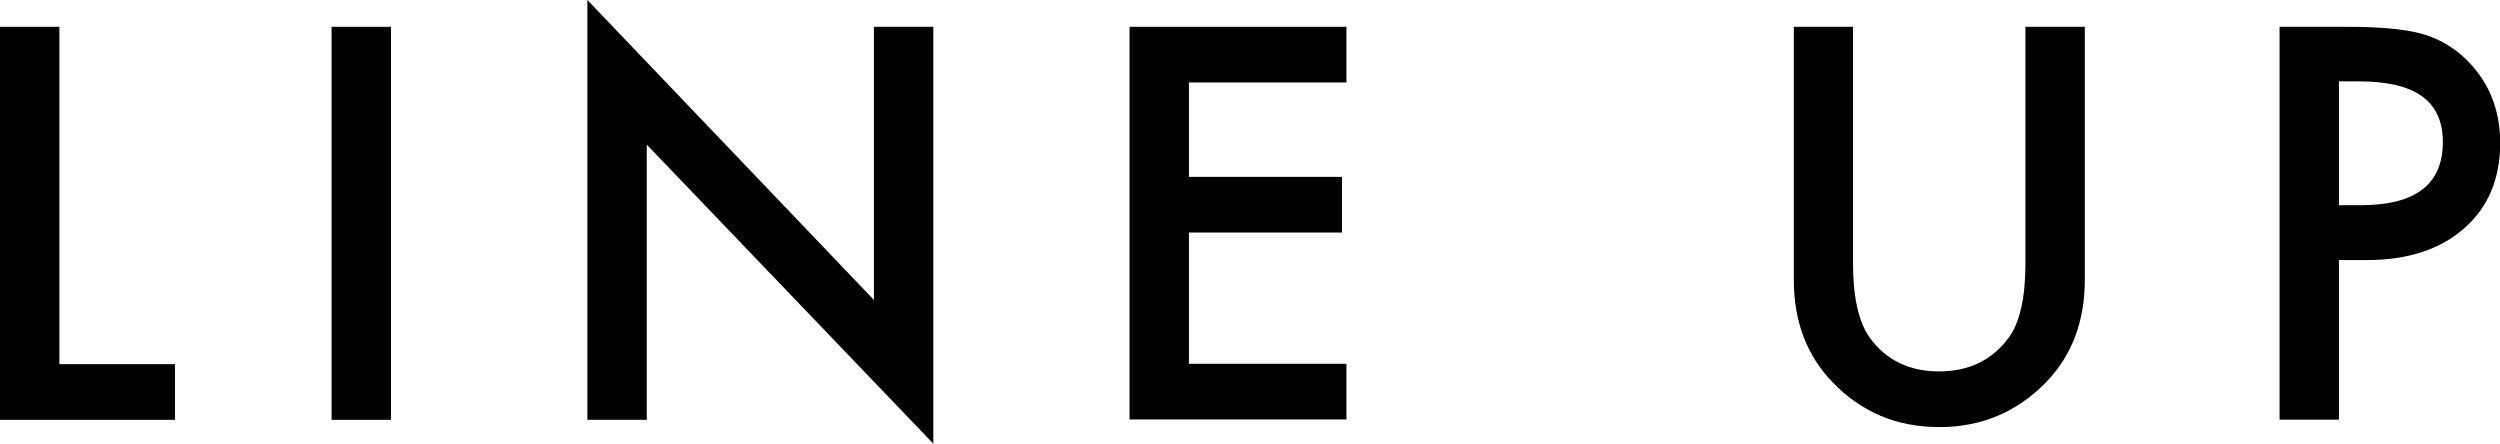
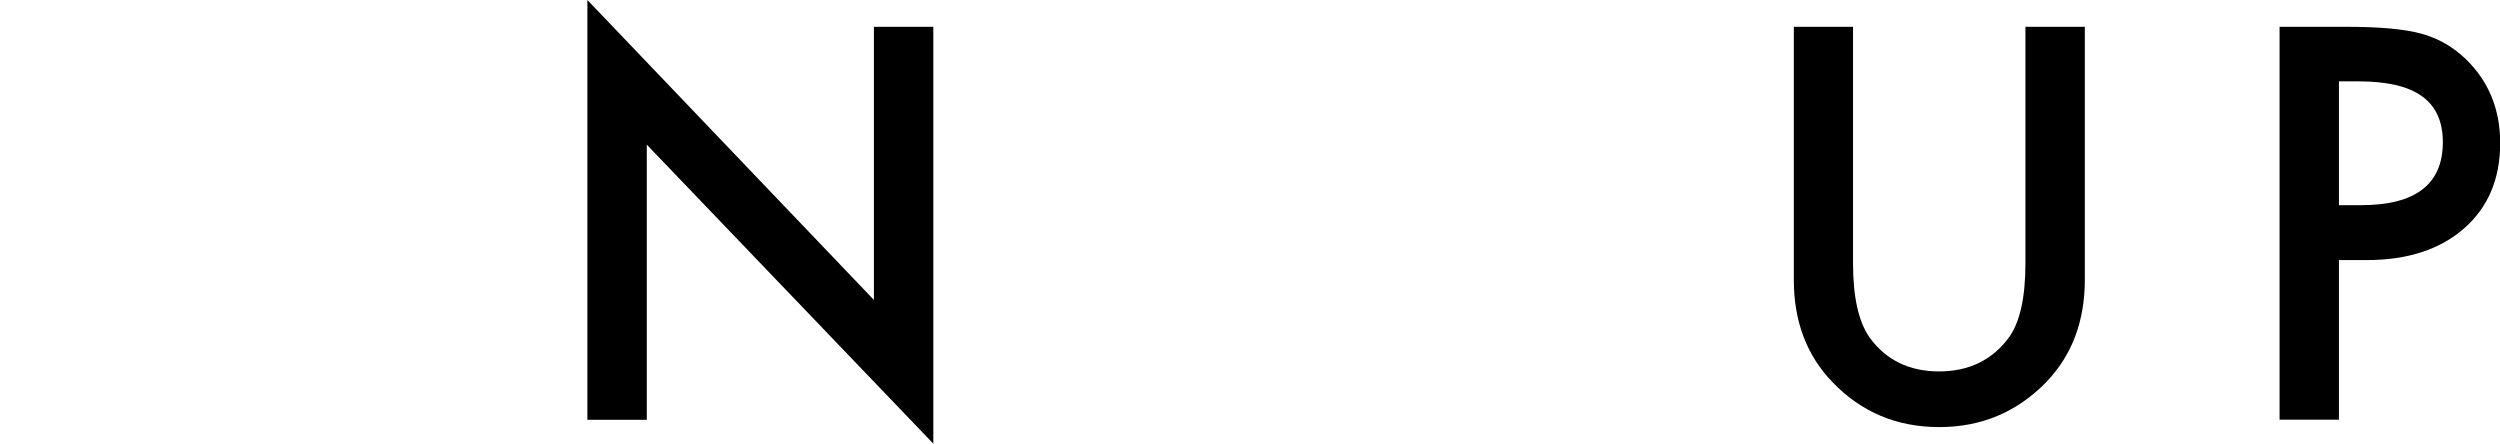
<svg xmlns="http://www.w3.org/2000/svg" id="_レイヤー_2" data-name="レイヤー_2" viewBox="0 0 134.28 23.83">
  <g id="_デザイン" data-name="デザイン">
    <g>
-       <path d="M3.19,1.44v18.12h6.21v2.99H0V1.44h3.19Z" />
-       <path d="M21,1.44v21.11h-3.19V1.44h3.19Z" />
      <path d="M31.55,22.54V0l15.39,16.11V1.44h3.19v22.39l-15.39-16.06v14.78h-3.19Z" />
-       <path d="M72.32,4.43h-8.46v5.07h8.22v2.99h-8.22v7.05h8.46v2.99h-11.65V1.44h11.65v2.99Z" />
      <path d="M99.53,1.44v12.71c0,1.81.3,3.14.89,3.98.88,1.21,2.13,1.82,3.73,1.82s2.86-.61,3.75-1.82c.59-.81.89-2.14.89-3.98V1.44h3.19v13.59c0,2.22-.69,4.06-2.08,5.5-1.56,1.6-3.47,2.41-5.74,2.41s-4.18-.8-5.73-2.41c-1.39-1.44-2.08-3.27-2.08-5.5V1.44h3.19Z" />
      <path d="M125.63,13.97v8.57h-3.19V1.44h3.61c1.77,0,3.1.12,4.01.37.91.25,1.71.71,2.41,1.39,1.21,1.19,1.82,2.68,1.82,4.48,0,1.93-.65,3.46-1.94,4.59-1.29,1.13-3.04,1.7-5.24,1.7h-1.48ZM125.63,11.02h1.19c2.93,0,4.39-1.13,4.39-3.38s-1.51-3.27-4.53-3.27h-1.05v6.64Z" />
    </g>
  </g>
</svg>